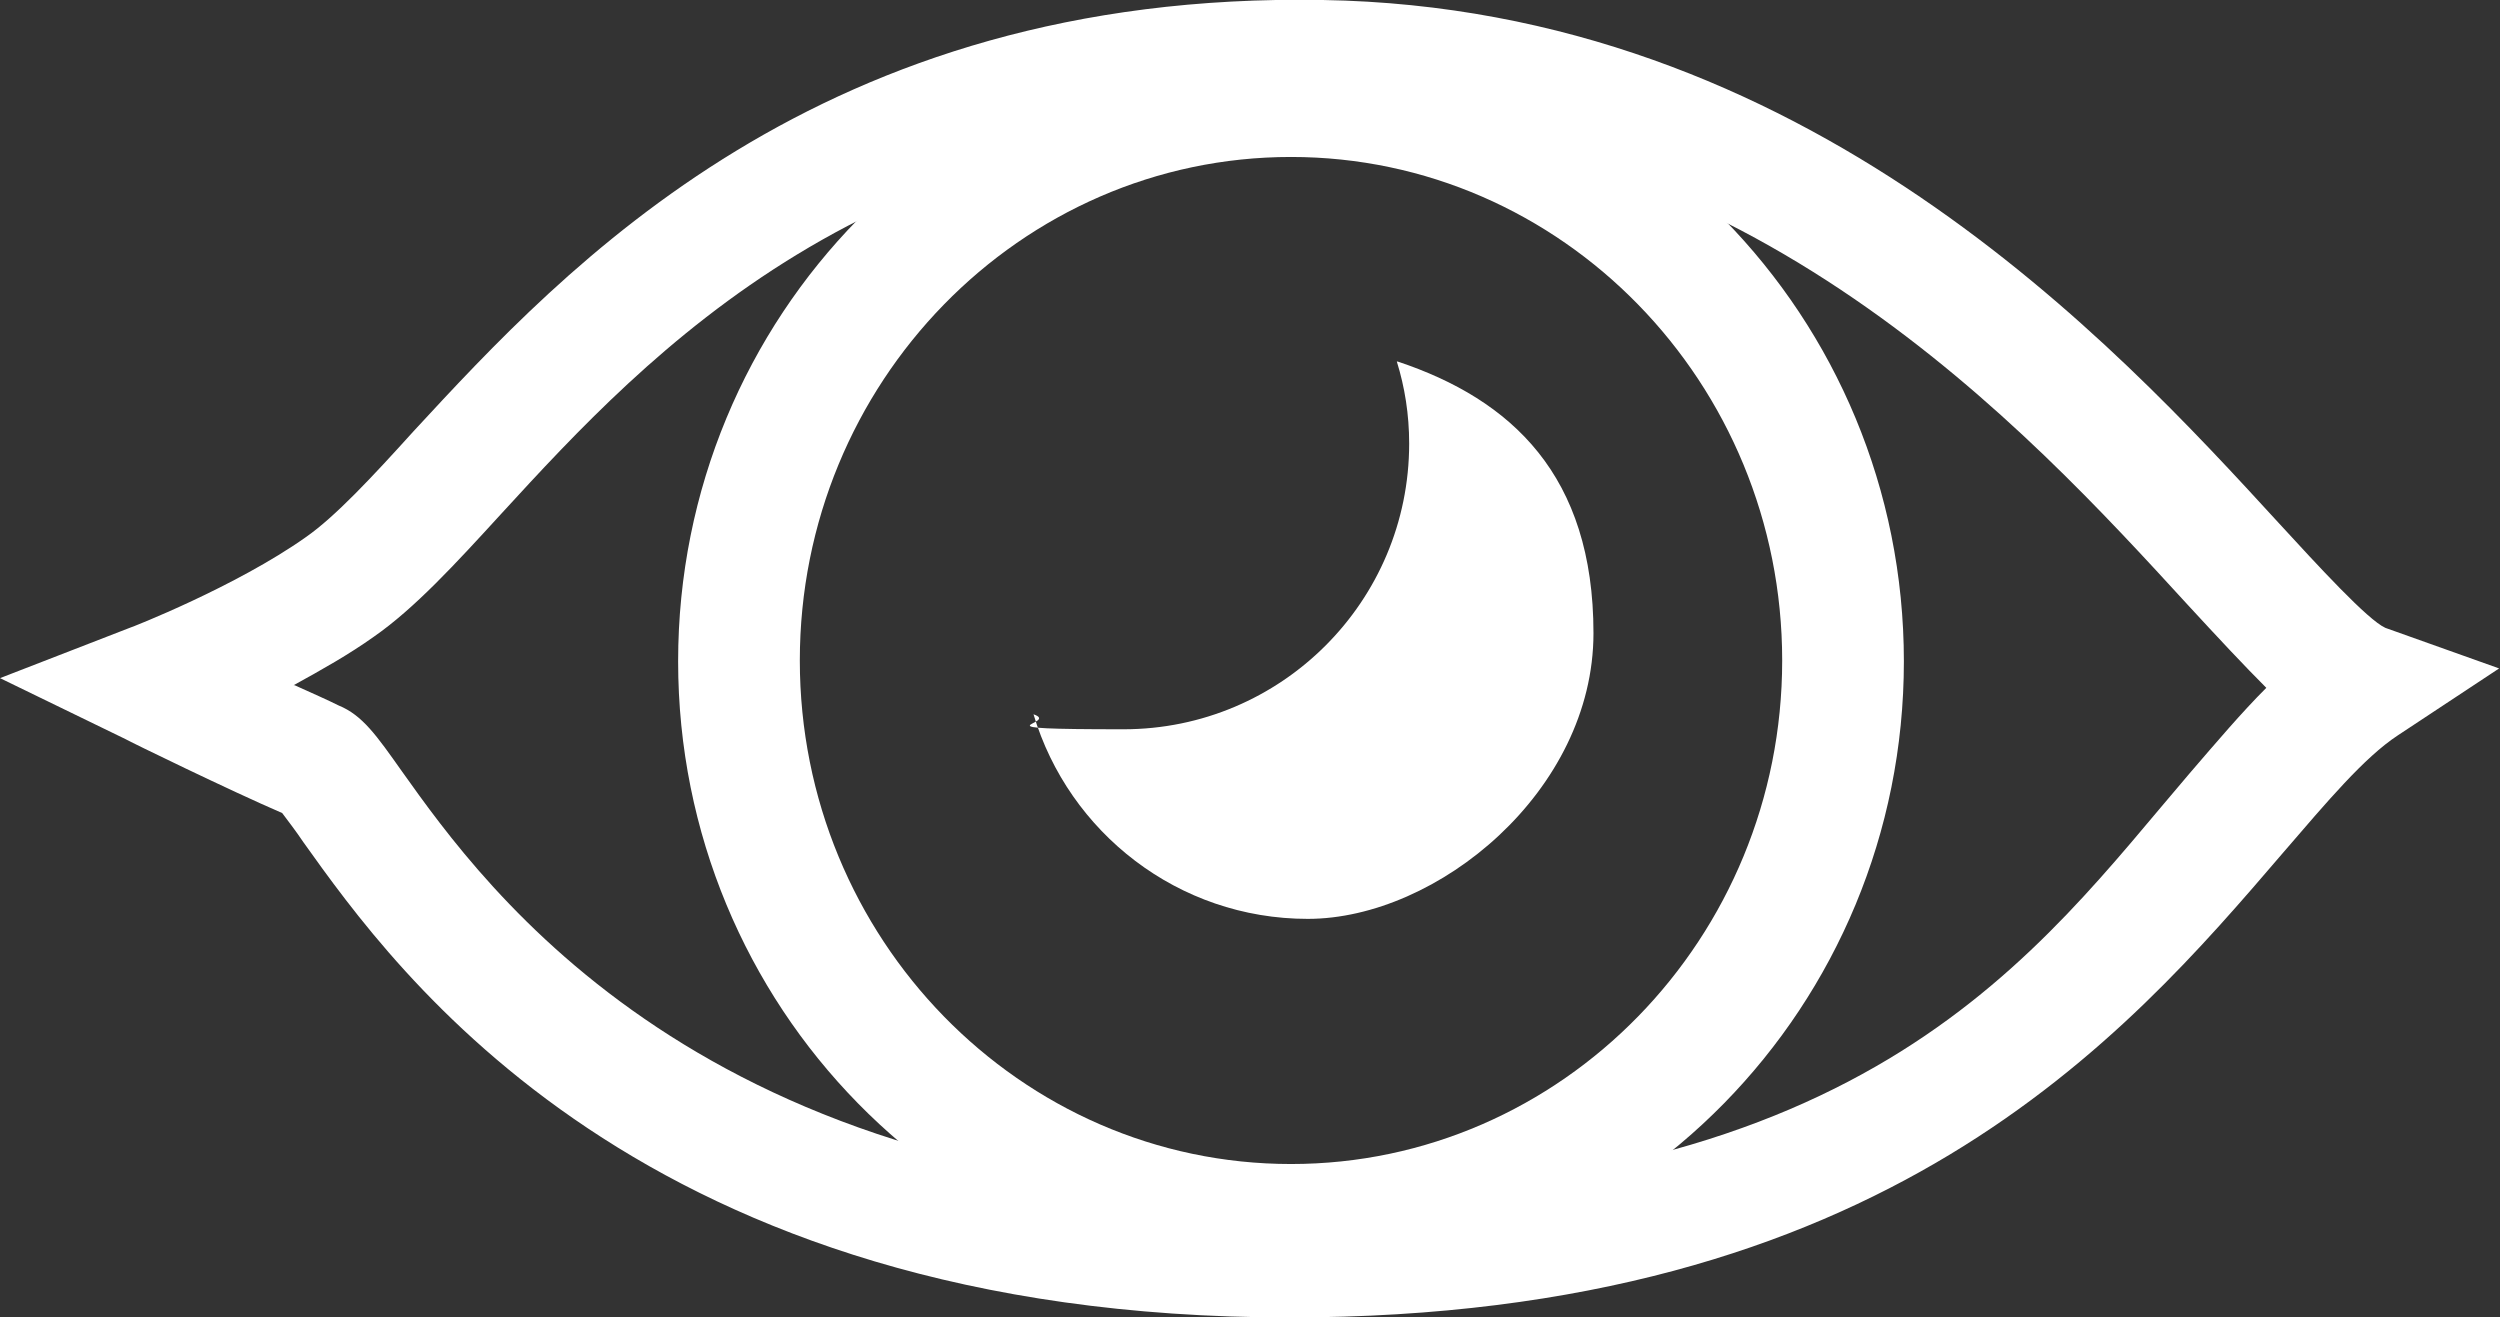
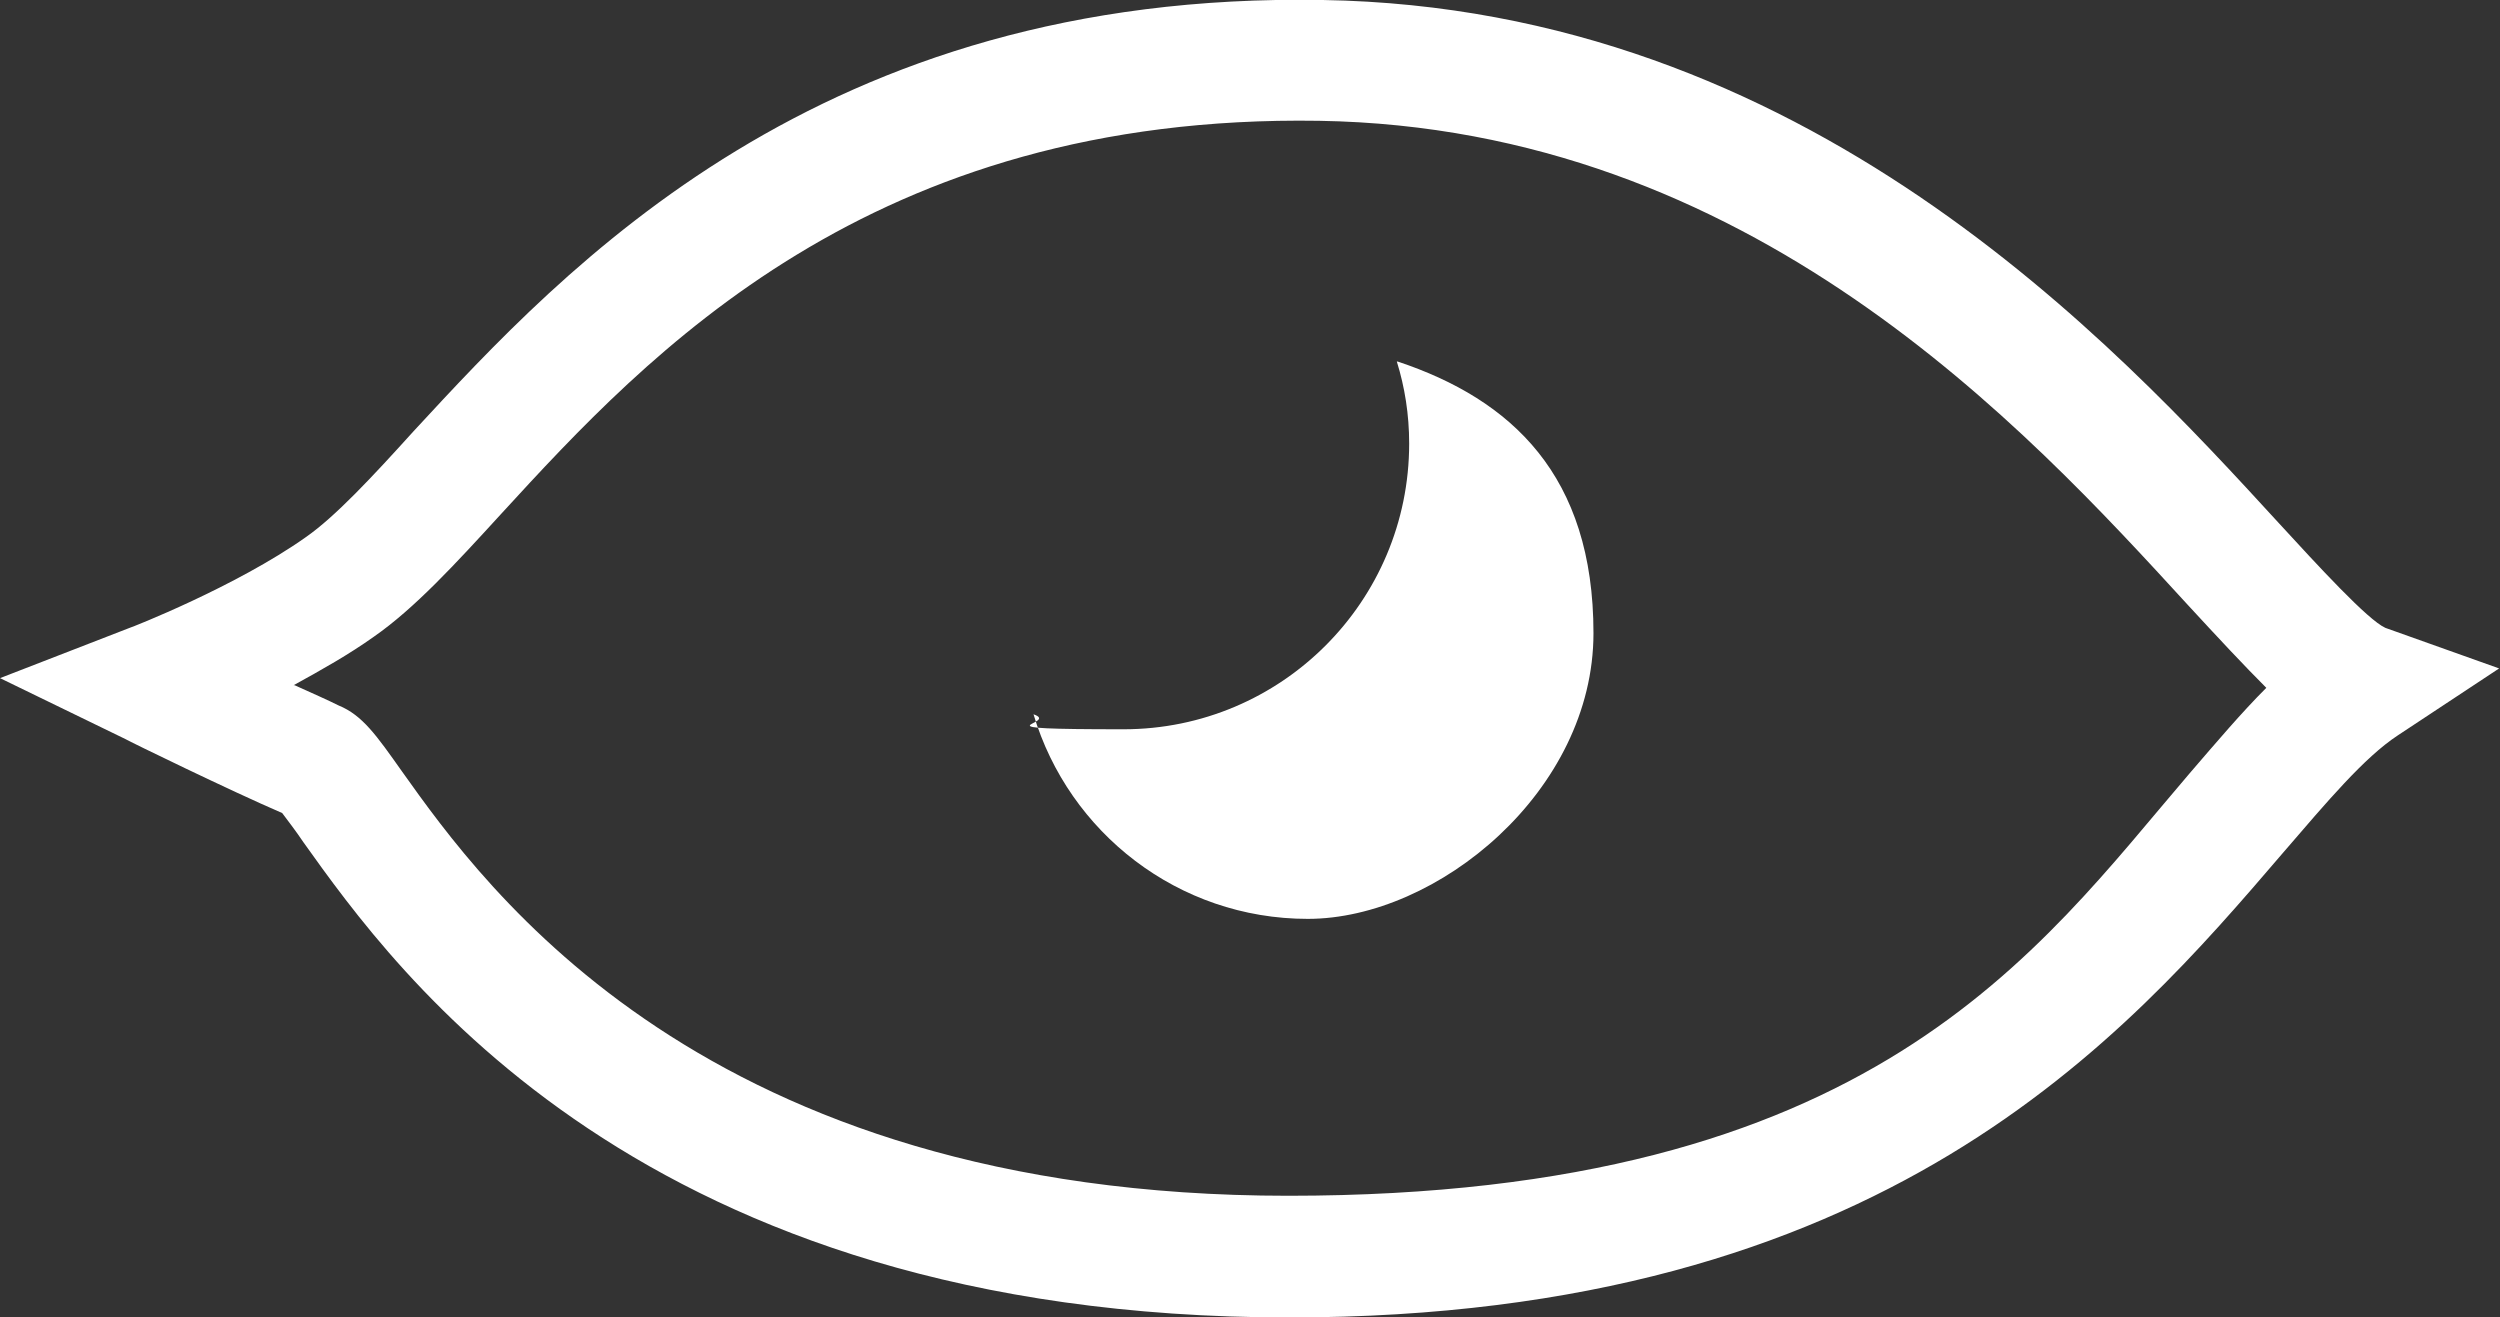
<svg xmlns="http://www.w3.org/2000/svg" id="Calque_1" version="1.1" viewBox="0 0 283.5 149.4">
  <rect x="0" y="0" width="283.5" height="149.4" fill="#333333" stroke="none" />
  <defs>
    <style>
      .st0 {
        fill: #fff;
      }
    </style>
  </defs>
  <path class="st0" d="M146.2,149.4c-73.5,0-101.3-39.2-111.8-53.9-.8-1.2-1.8-2.5-2.4-3.3-5.8-2.5-17.3-8.1-17.8-8.4l-14.2-6.9,14.7-5.7c.1,0,12.1-4.7,20-10.3,3.3-2.3,7.5-6.8,12.2-12C64.1,30.3,92.9-1,150,0c54.8.9,89.7,38.9,108.4,59.3,4.5,4.9,10.1,11,12.1,11.9l12.9,4.6-11.5,7.6c-3.8,2.5-8,7.5-13,13.3-18,21-45.2,52.7-112.7,52.7ZM33.4,77.7c2,.9,3.8,1.7,5,2.3,2.7,1.1,4.3,3.4,7.2,7.5,9.4,13.2,34.2,48.1,100.5,48.1s84.9-27.7,102.2-47.9c3.1-3.6,5.9-6.9,8.7-9.7-2.5-2.5-5.4-5.6-8.9-9.4-18.5-20.2-49.6-54.1-98.5-54.9-50.9-.8-76.1,26.4-92.7,44.5-5.3,5.8-9.9,10.8-14.5,14-2.8,2-6,3.8-9.1,5.5Z" />
-   <path class="st0" d="M146.4,145.9c-38.3,0-69.5-31.8-69.5-70.9S108.1,4.1,146.4,4.1s69.5,31.8,69.5,70.9-31.2,70.9-69.5,70.9ZM146.4,17.8c-30.7,0-55.7,25.6-55.7,57.1s25,57.1,55.7,57.1,55.7-25.6,55.7-57.1-25-57.1-55.7-57.1Z" />
  <path class="st0" d="M158.4,41c.9,2.9,1.4,6,1.4,9.3,0,17.9-14.5,32.4-32.4,32.4s-7-.6-10.2-1.7c4,13.4,16.4,23.2,31.1,23.2s32.4-14.5,32.4-32.4-9.3-26.5-22.2-30.8Z" />
</svg>